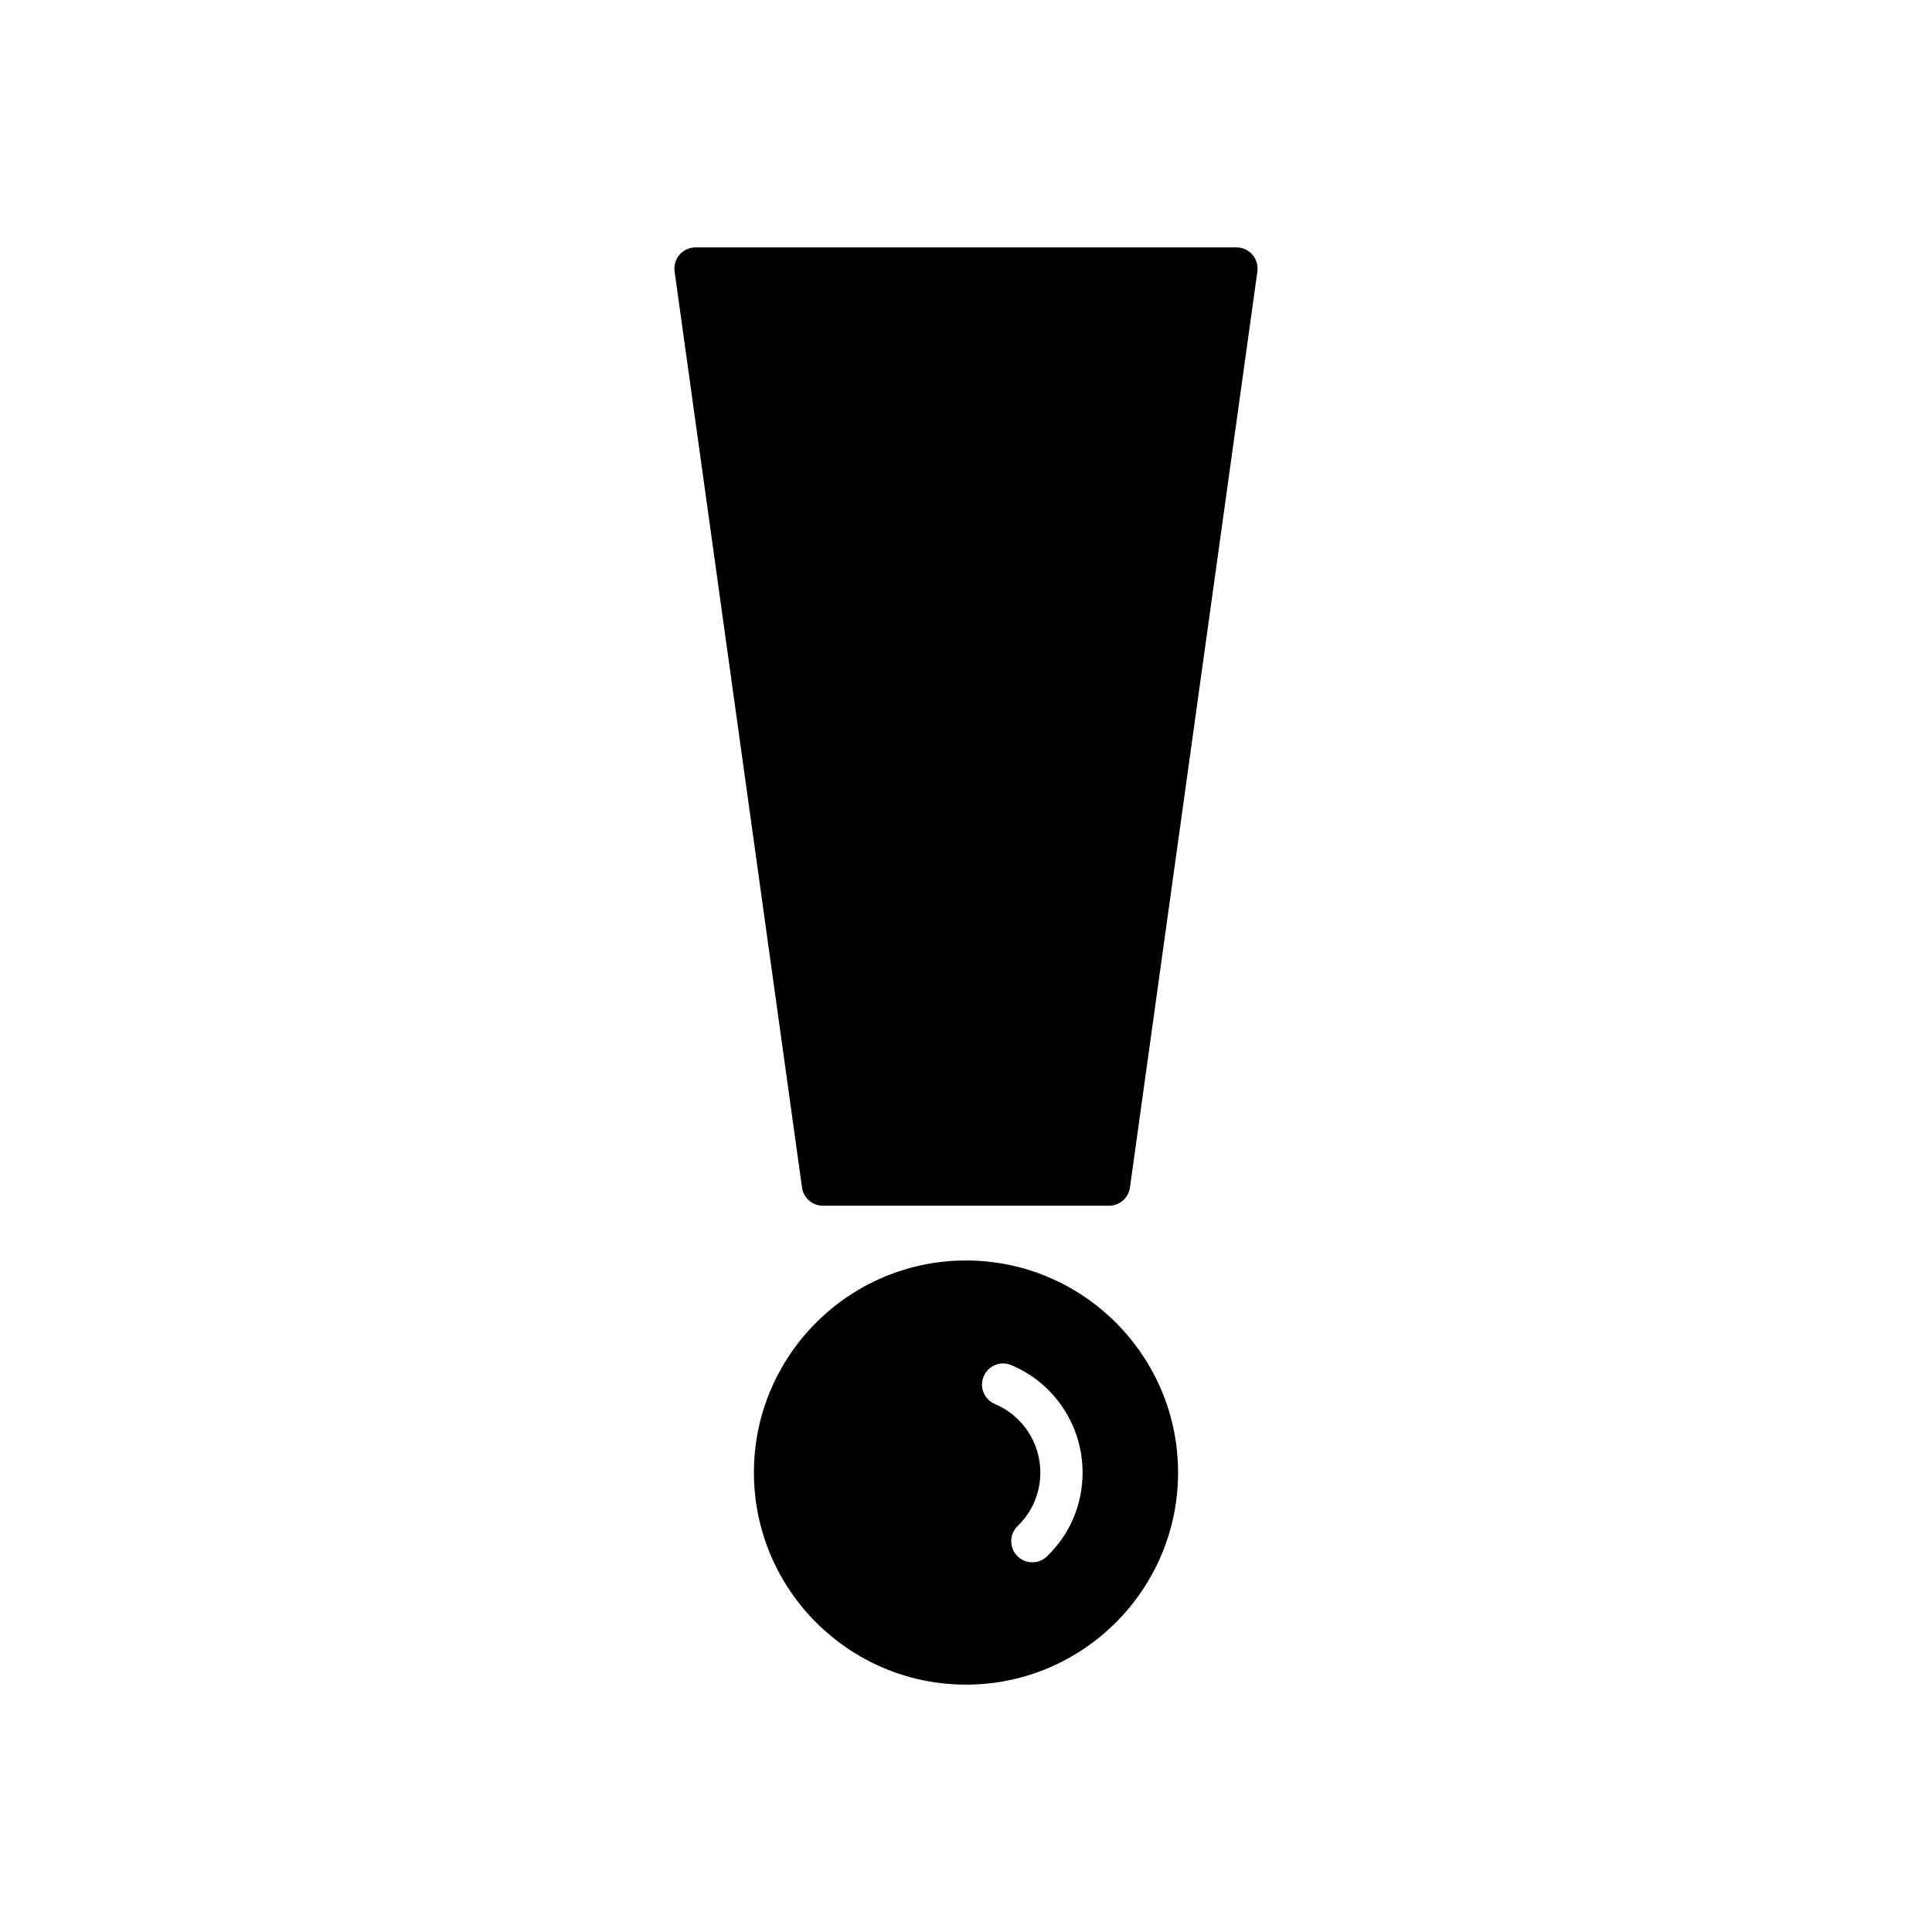
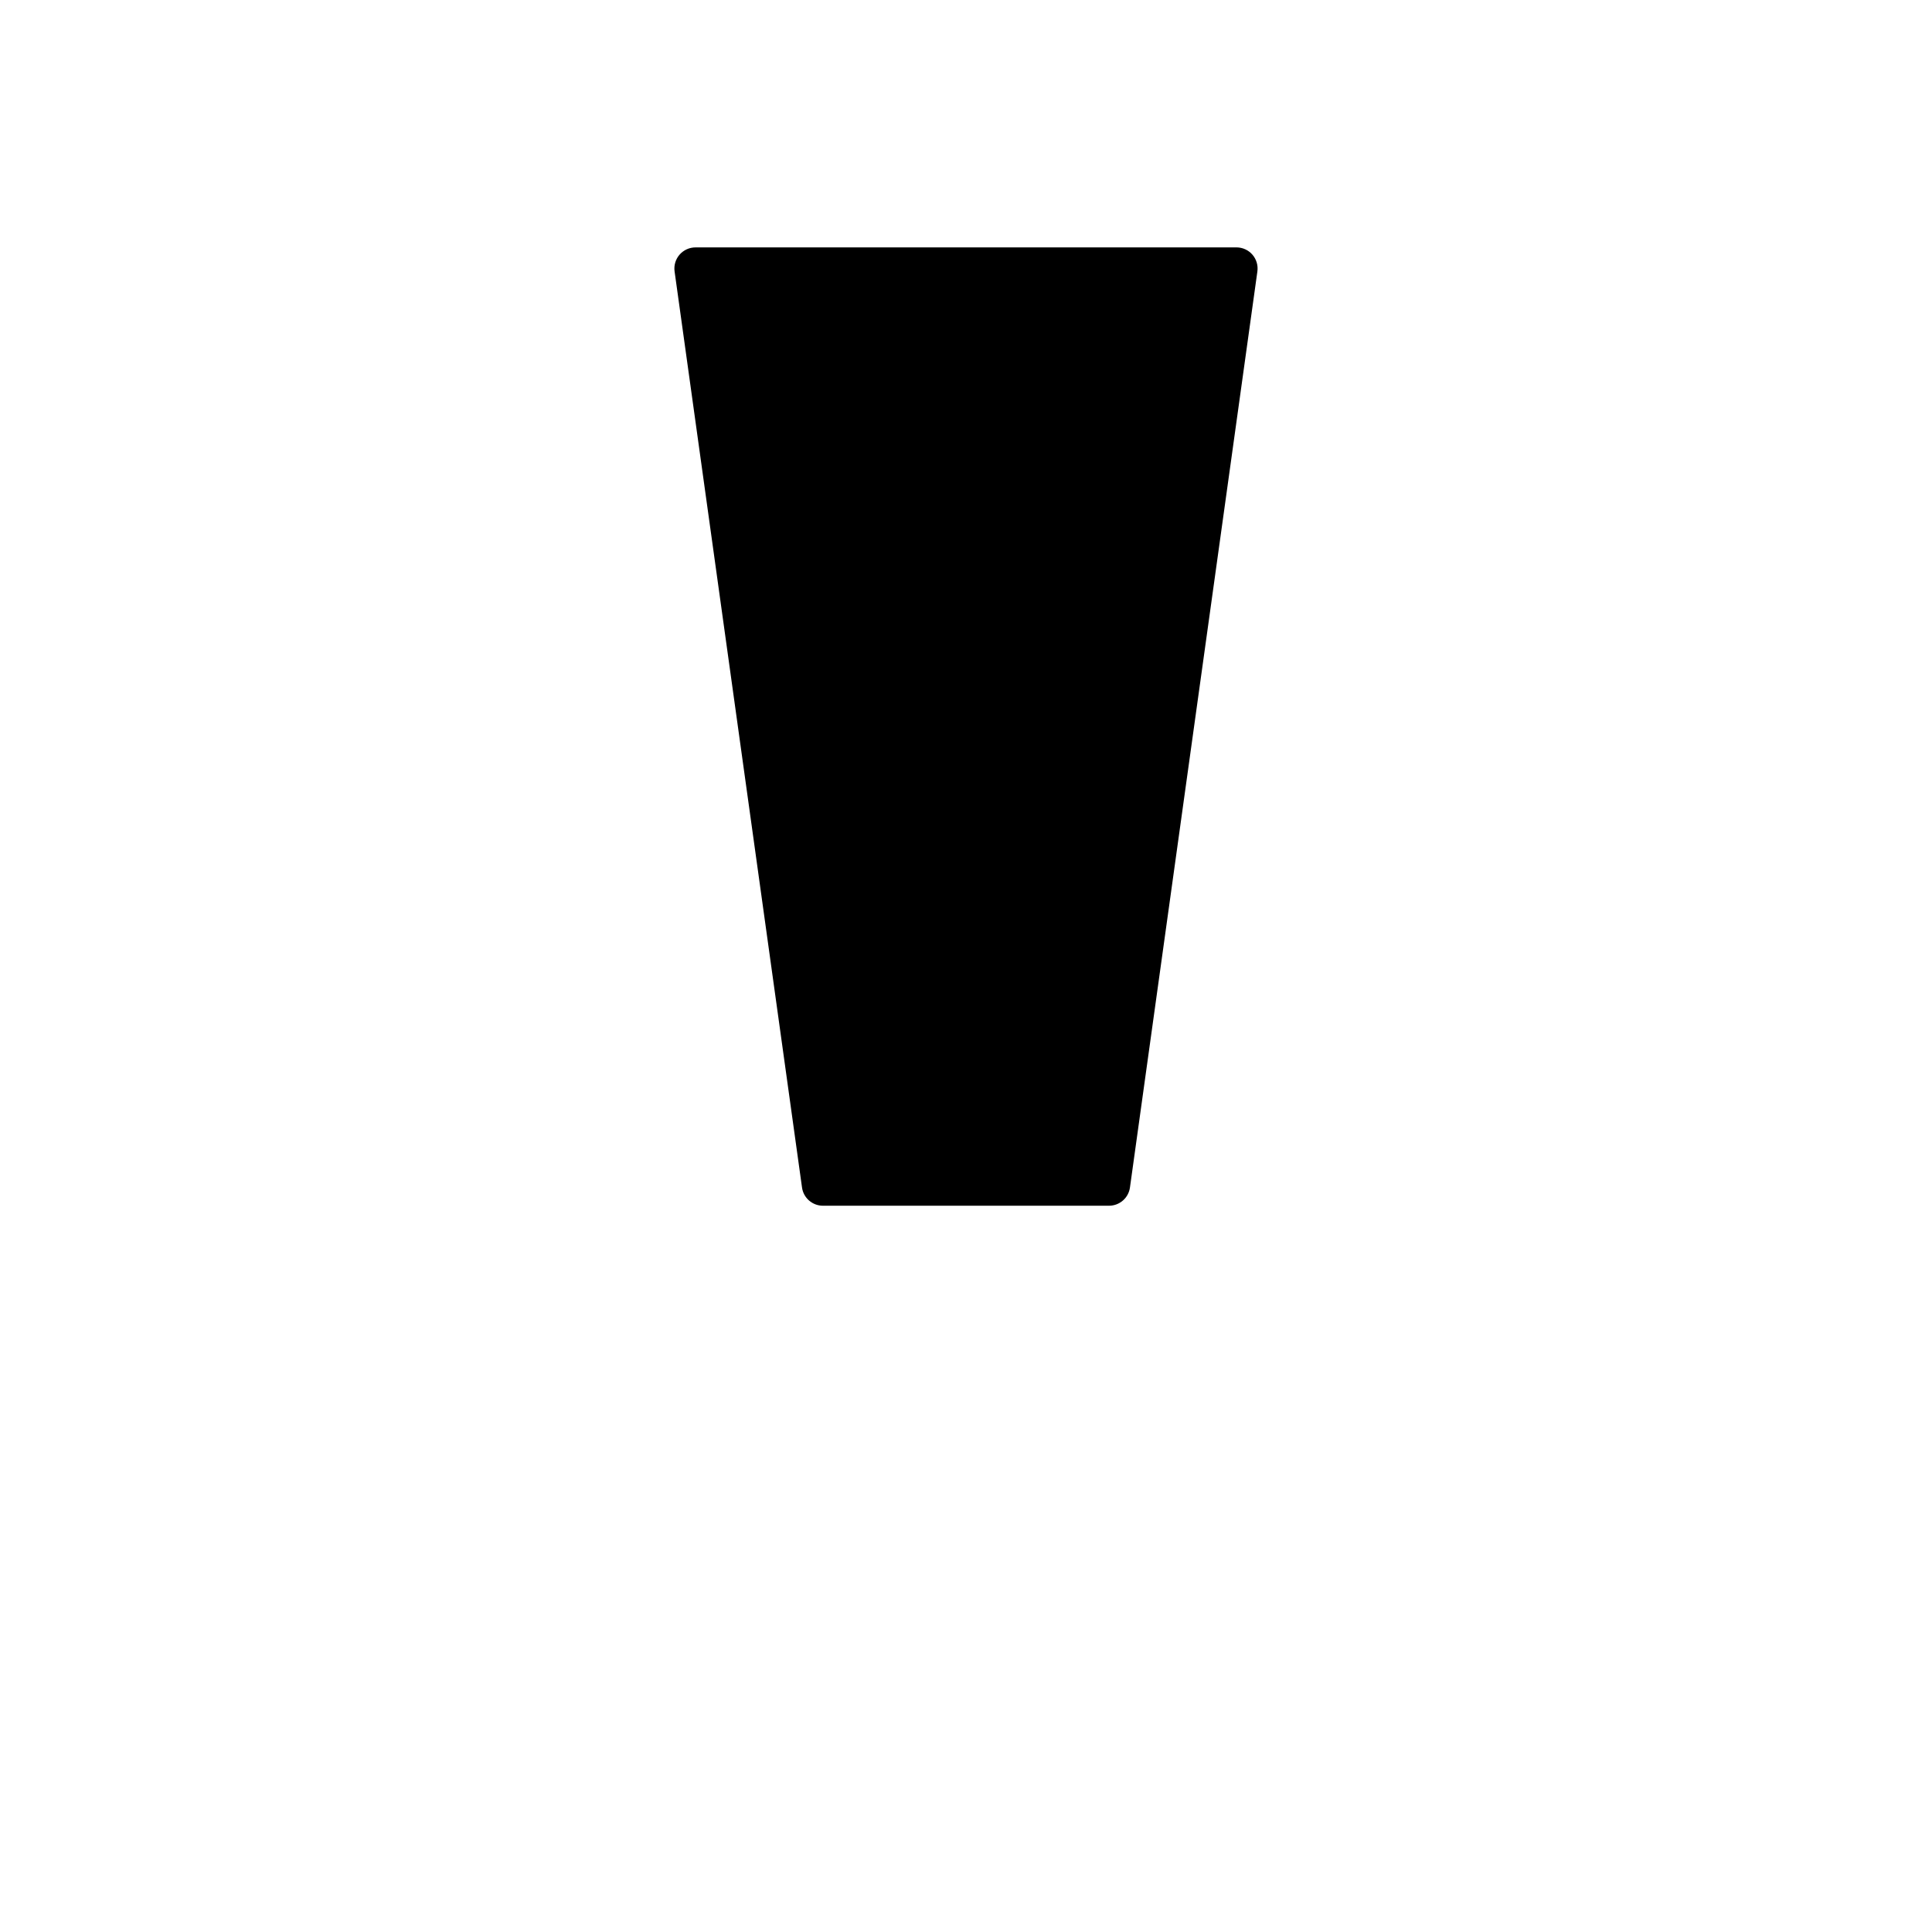
<svg xmlns="http://www.w3.org/2000/svg" fill="#000000" width="800px" height="800px" version="1.1" viewBox="144 144 512 512">
  <g>
    <path d="m362.09 463.53h75.816c2.793 0 5.16-2.062 5.543-4.828l33.77-242.77c0.223-1.605-0.258-3.227-1.32-4.449-1.062-1.223-2.606-1.922-4.223-1.922l-143.36 0.004c-1.617 0-3.16 0.699-4.223 1.922-1.062 1.223-1.543 2.844-1.32 4.449l33.77 242.77c0.383 2.766 2.75 4.824 5.543 4.824z" />
-     <path d="m400 478.04c-30.992 0-56.203 25.211-56.203 56.203 0 30.992 25.211 56.203 56.203 56.203s56.203-25.211 56.203-56.203c0-30.992-25.215-56.203-56.203-56.203zm21.473 78.414c-1.086 1.051-2.488 1.574-3.891 1.574-1.465 0-2.926-0.57-4.023-1.707-2.152-2.223-2.09-5.766 0.133-7.914 3.871-3.746 6.008-8.777 6.008-14.168 0-7.938-4.727-15.066-12.039-18.16-2.848-1.207-4.18-4.488-2.973-7.336 1.203-2.844 4.492-4.172 7.336-2.973 11.465 4.848 18.871 16.027 18.871 28.473 0.004 8.449-3.34 16.34-9.422 22.211z" />
  </g>
</svg>